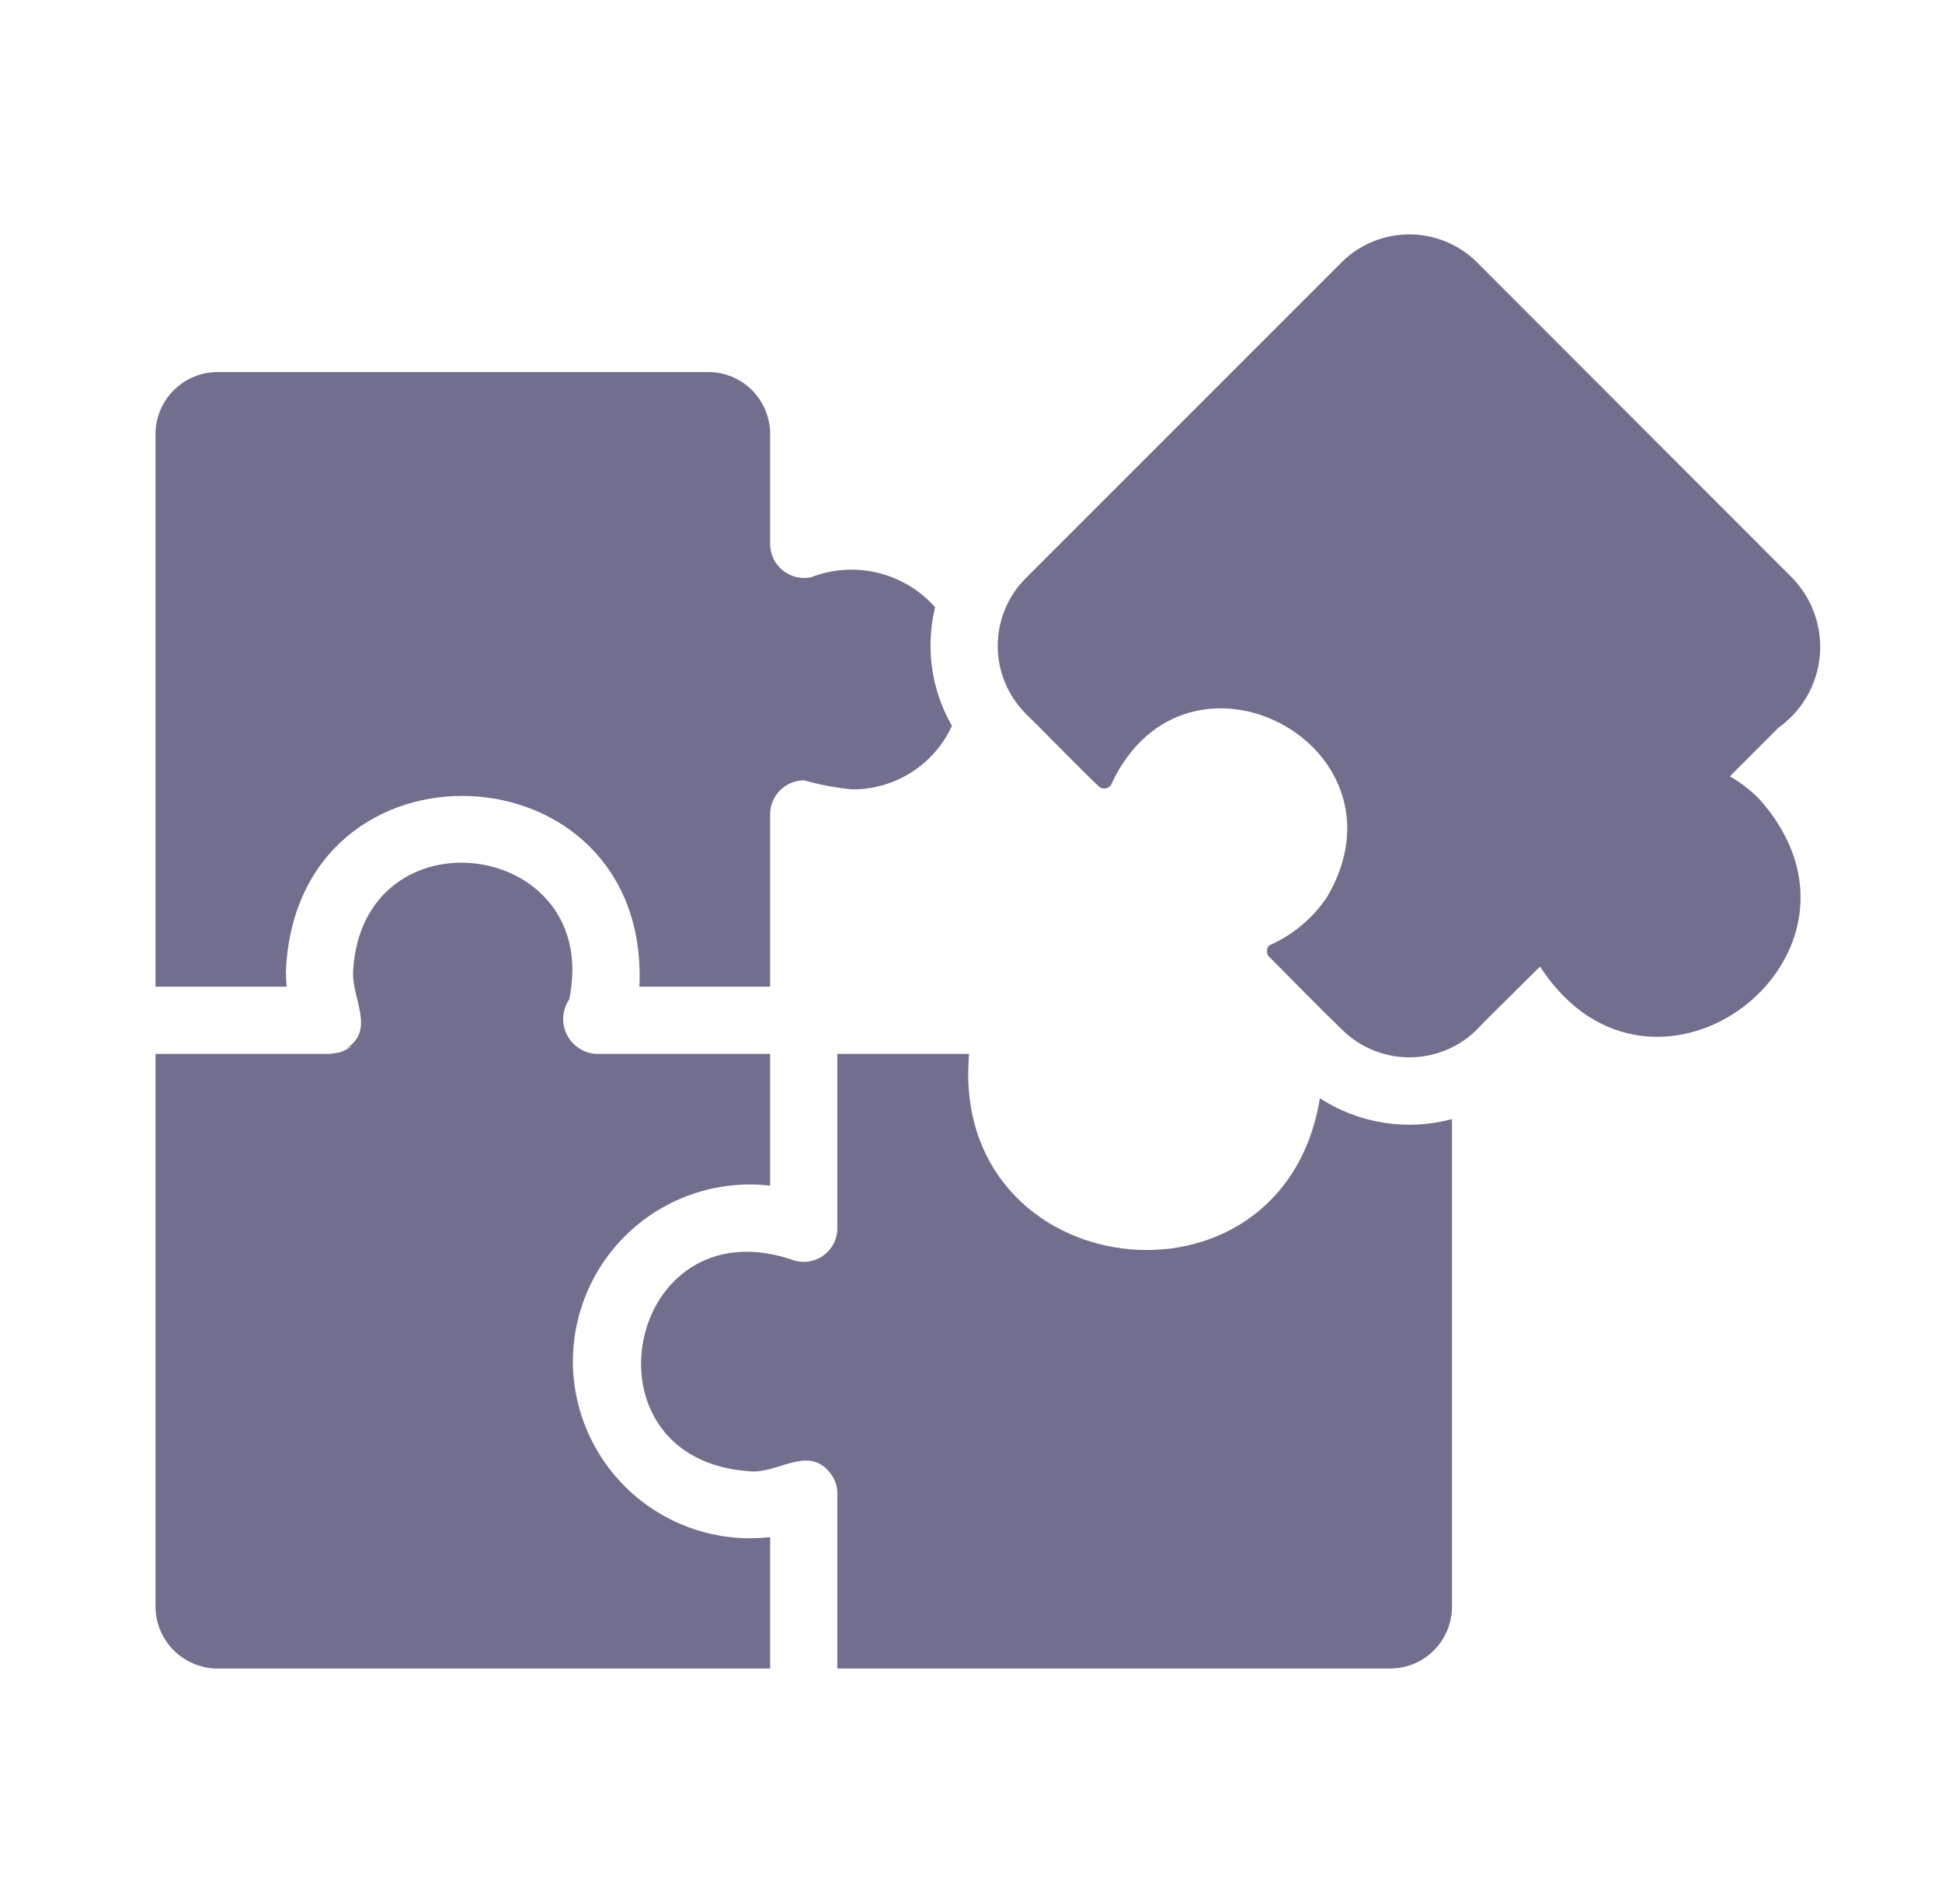
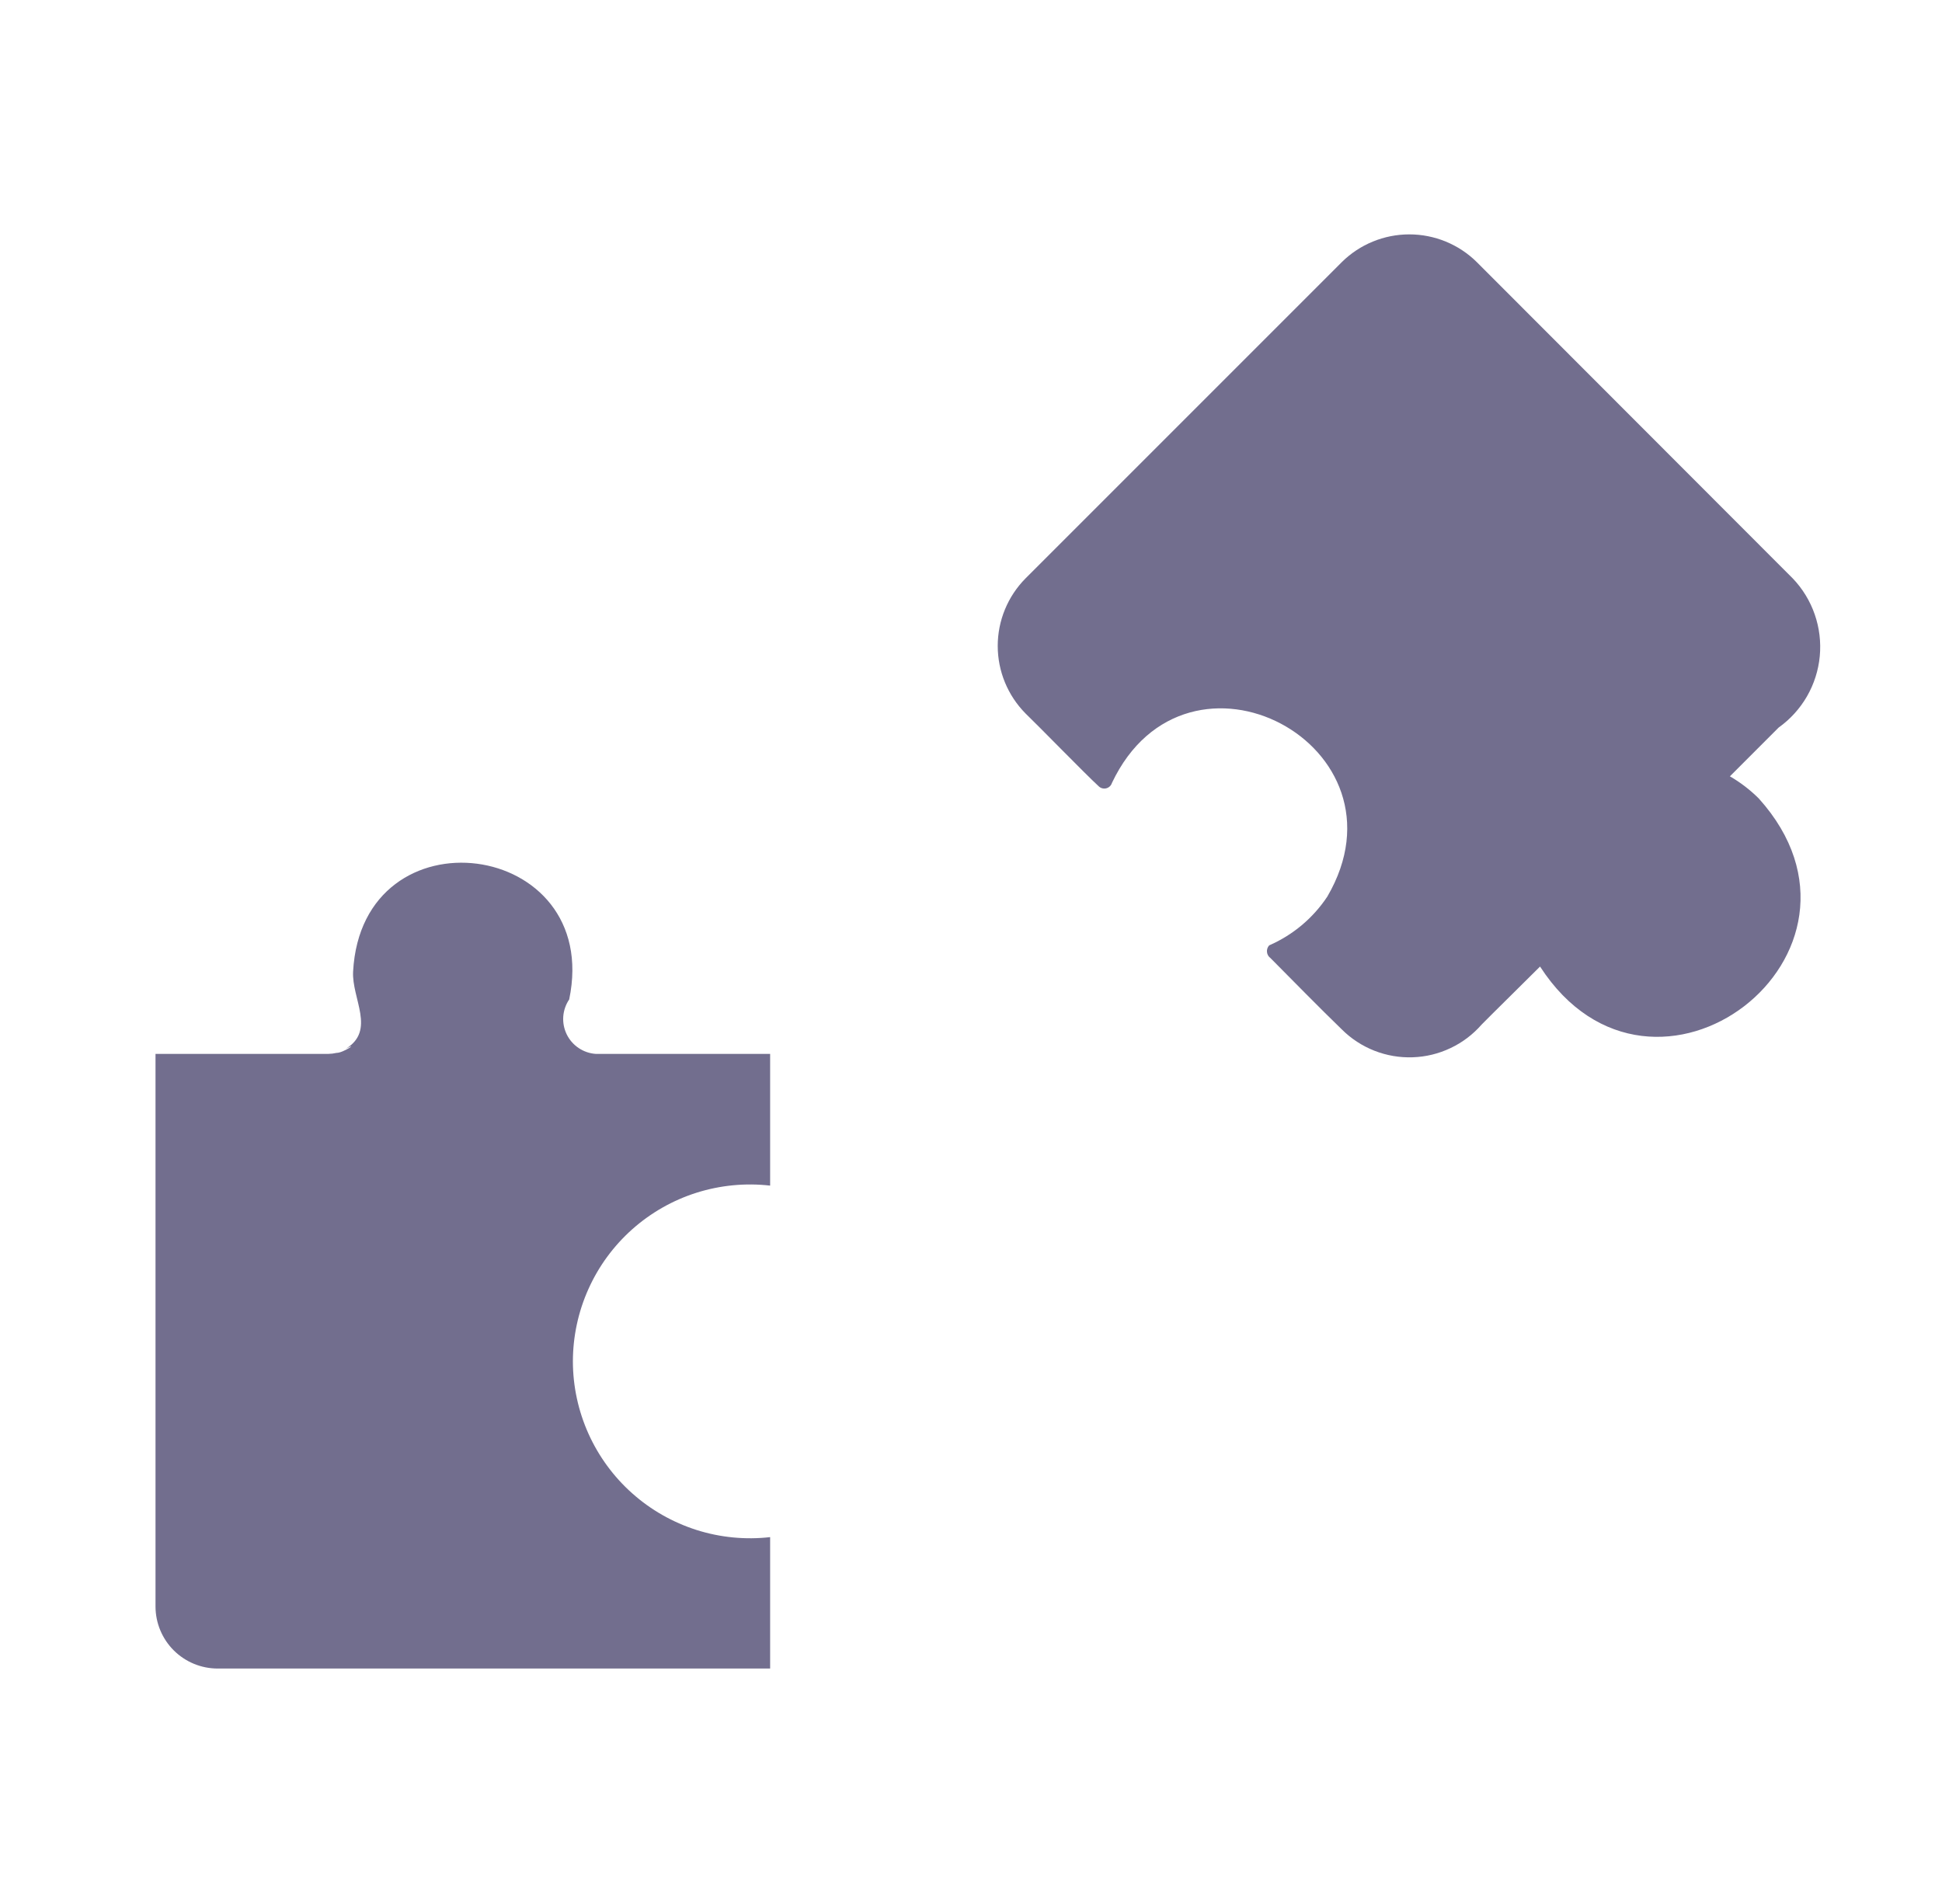
<svg xmlns="http://www.w3.org/2000/svg" width="51" height="50" viewBox="0 0 51 50" fill="none">
  <path d="M45.43 20.387L46.709 19.107C47.013 18.89 47.267 18.611 47.454 18.287C47.64 17.964 47.755 17.604 47.79 17.233C47.825 16.861 47.78 16.486 47.657 16.133C47.535 15.781 47.338 15.458 47.08 15.189L38.784 6.884C38.312 6.417 37.675 6.155 37.011 6.155C36.346 6.155 35.709 6.417 35.237 6.884L26.932 15.189C26.465 15.661 26.202 16.298 26.202 16.962C26.202 17.627 26.465 18.264 26.932 18.736C27.243 19.033 28.506 20.33 28.847 20.642C28.872 20.669 28.904 20.688 28.939 20.699C28.974 20.709 29.011 20.711 29.046 20.703C29.082 20.695 29.115 20.678 29.142 20.653C29.169 20.629 29.189 20.598 29.2 20.563C31.173 16.393 37.173 19.579 34.857 23.546C34.482 24.111 33.952 24.555 33.331 24.826C33.309 24.849 33.293 24.877 33.283 24.907C33.273 24.938 33.269 24.97 33.273 25.001C33.276 25.033 33.286 25.064 33.302 25.091C33.318 25.119 33.34 25.142 33.366 25.161C33.913 25.712 34.681 26.495 35.237 27.032C35.48 27.275 35.772 27.466 36.092 27.592C36.412 27.718 36.755 27.777 37.099 27.765C37.443 27.754 37.781 27.672 38.092 27.524C38.404 27.377 38.681 27.167 38.908 26.908C39.051 26.758 40.267 25.562 40.444 25.382C43.416 29.976 49.85 25.04 46.189 20.969C45.962 20.743 45.707 20.547 45.43 20.387Z" fill="#726E8E" />
-   <path d="M7.508 25.514C7.776 19.099 17.075 19.509 16.792 25.911L20.225 25.911V21.366C20.23 21.133 20.326 20.91 20.493 20.747C20.659 20.584 20.883 20.492 21.116 20.492C21.535 20.611 21.963 20.691 22.396 20.73C22.944 20.73 23.48 20.573 23.942 20.277C24.403 19.982 24.77 19.56 25 19.062C24.457 18.119 24.299 17.004 24.558 15.947C24.16 15.498 23.633 15.181 23.049 15.041C22.465 14.9 21.852 14.943 21.293 15.162C21.164 15.187 21.032 15.184 20.905 15.152C20.777 15.121 20.659 15.062 20.557 14.979C20.455 14.896 20.372 14.793 20.315 14.675C20.258 14.557 20.227 14.428 20.225 14.297V11.402C20.226 11.188 20.184 10.976 20.103 10.779C20.022 10.581 19.902 10.401 19.752 10.249C19.601 10.098 19.422 9.977 19.224 9.895C19.027 9.813 18.815 9.77 18.601 9.77H5.717C5.284 9.77 4.869 9.942 4.563 10.248C4.257 10.554 4.084 10.969 4.084 11.402V25.911H7.526C7.517 25.778 7.508 25.646 7.508 25.514Z" fill="#726E8E" />
  <path d="M15.045 35.751C15.046 35.096 15.185 34.448 15.453 33.851C15.721 33.253 16.113 32.719 16.602 32.283C17.091 31.848 17.666 31.52 18.291 31.322C18.915 31.125 19.574 31.061 20.225 31.135V27.676H15.645C15.484 27.665 15.329 27.611 15.195 27.521C15.061 27.431 14.954 27.308 14.883 27.163C14.812 27.017 14.781 26.857 14.792 26.696C14.804 26.535 14.857 26.38 14.948 26.246C15.826 22.03 9.507 21.201 9.273 25.514C9.235 26.225 9.877 27.06 9.079 27.543C9.445 27.355 9.008 27.654 8.841 27.649C8.768 27.666 8.694 27.675 8.62 27.676H4.084V42.193C4.086 42.625 4.259 43.038 4.565 43.342C4.871 43.646 5.285 43.817 5.717 43.817H20.225V40.366C19.575 40.44 18.916 40.376 18.292 40.178C17.668 39.979 17.092 39.652 16.603 39.216C16.114 38.781 15.723 38.247 15.454 37.65C15.186 37.053 15.046 36.406 15.045 35.751Z" fill="#726E8E" />
-   <path d="M34.663 28.841C33.68 34.843 24.917 33.75 25.45 27.676L21.99 27.676V32.221C21.995 32.369 21.963 32.517 21.897 32.649C21.83 32.782 21.731 32.896 21.609 32.98C21.486 33.065 21.345 33.117 21.197 33.132C21.05 33.148 20.9 33.125 20.764 33.068C16.421 31.654 15.14 38.346 19.696 38.637C20.404 38.71 21.202 37.963 21.77 38.645C21.846 38.729 21.904 38.826 21.942 38.932C21.98 39.038 21.996 39.151 21.99 39.263V43.817H36.508C36.938 43.817 37.351 43.645 37.655 43.341C37.96 43.036 38.131 42.624 38.131 42.193V29.388C37.547 29.546 36.937 29.578 36.339 29.484C35.741 29.39 35.17 29.171 34.663 28.841Z" fill="#726E8E" />
</svg>